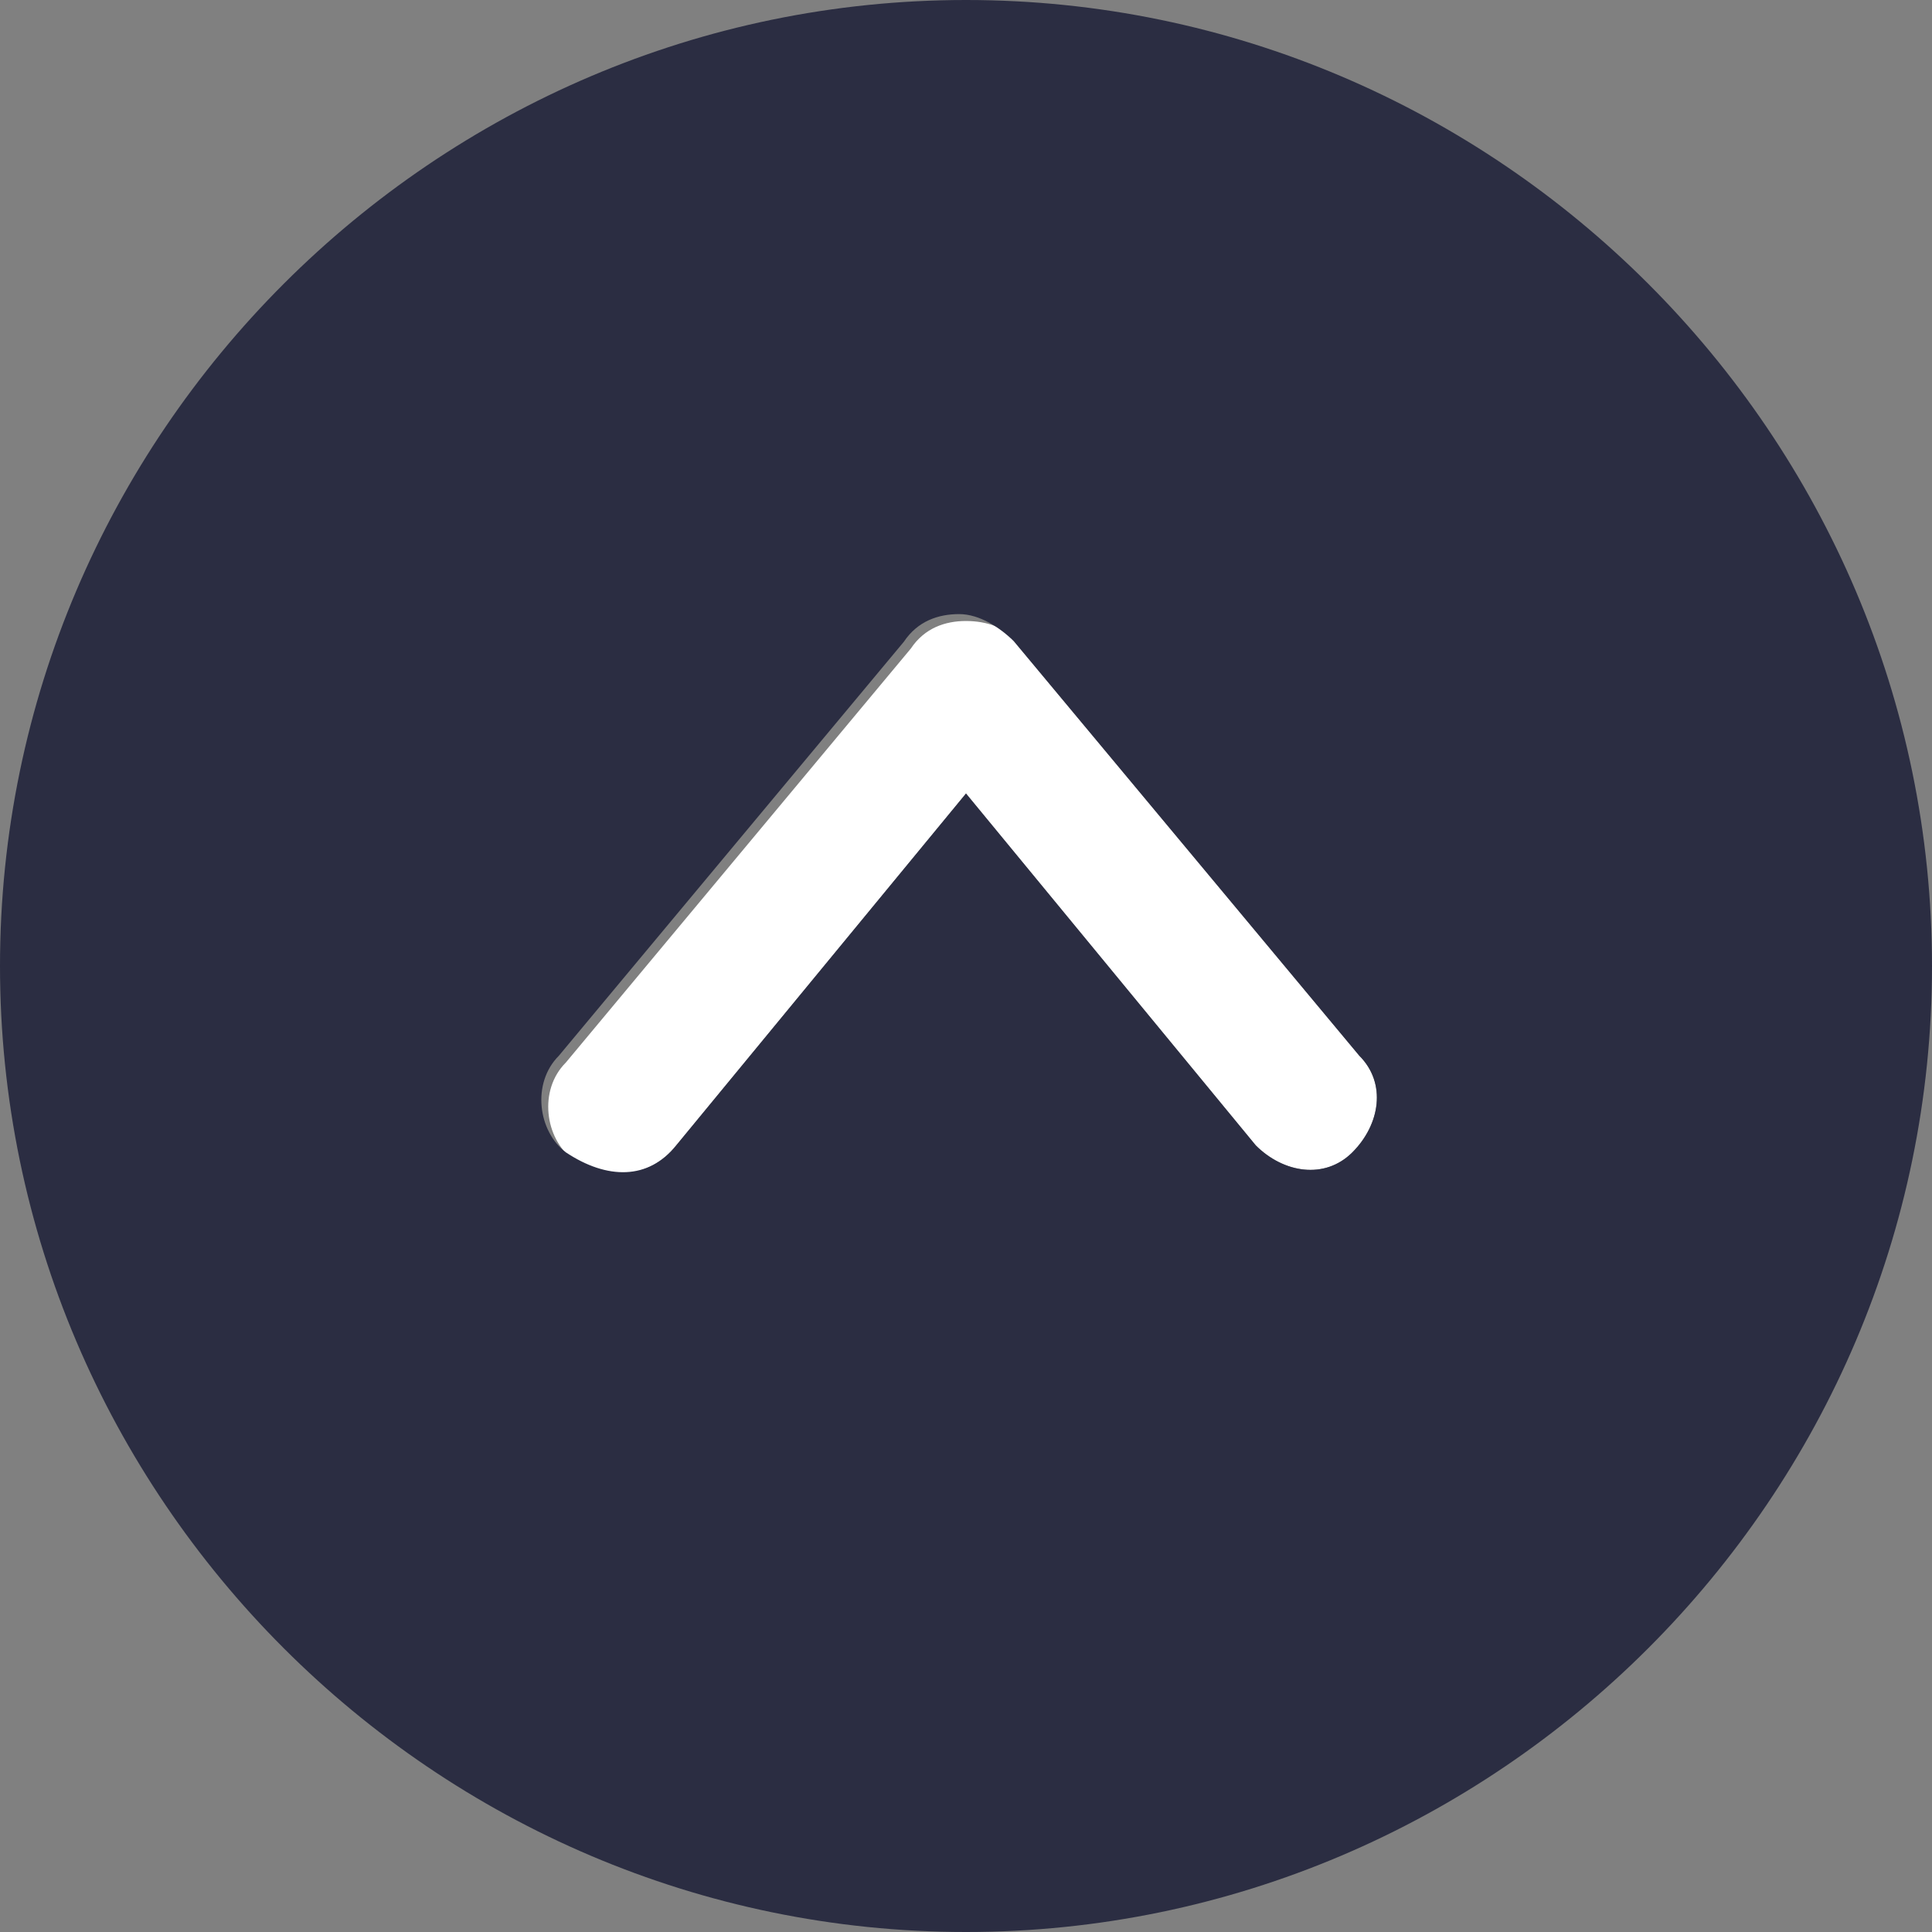
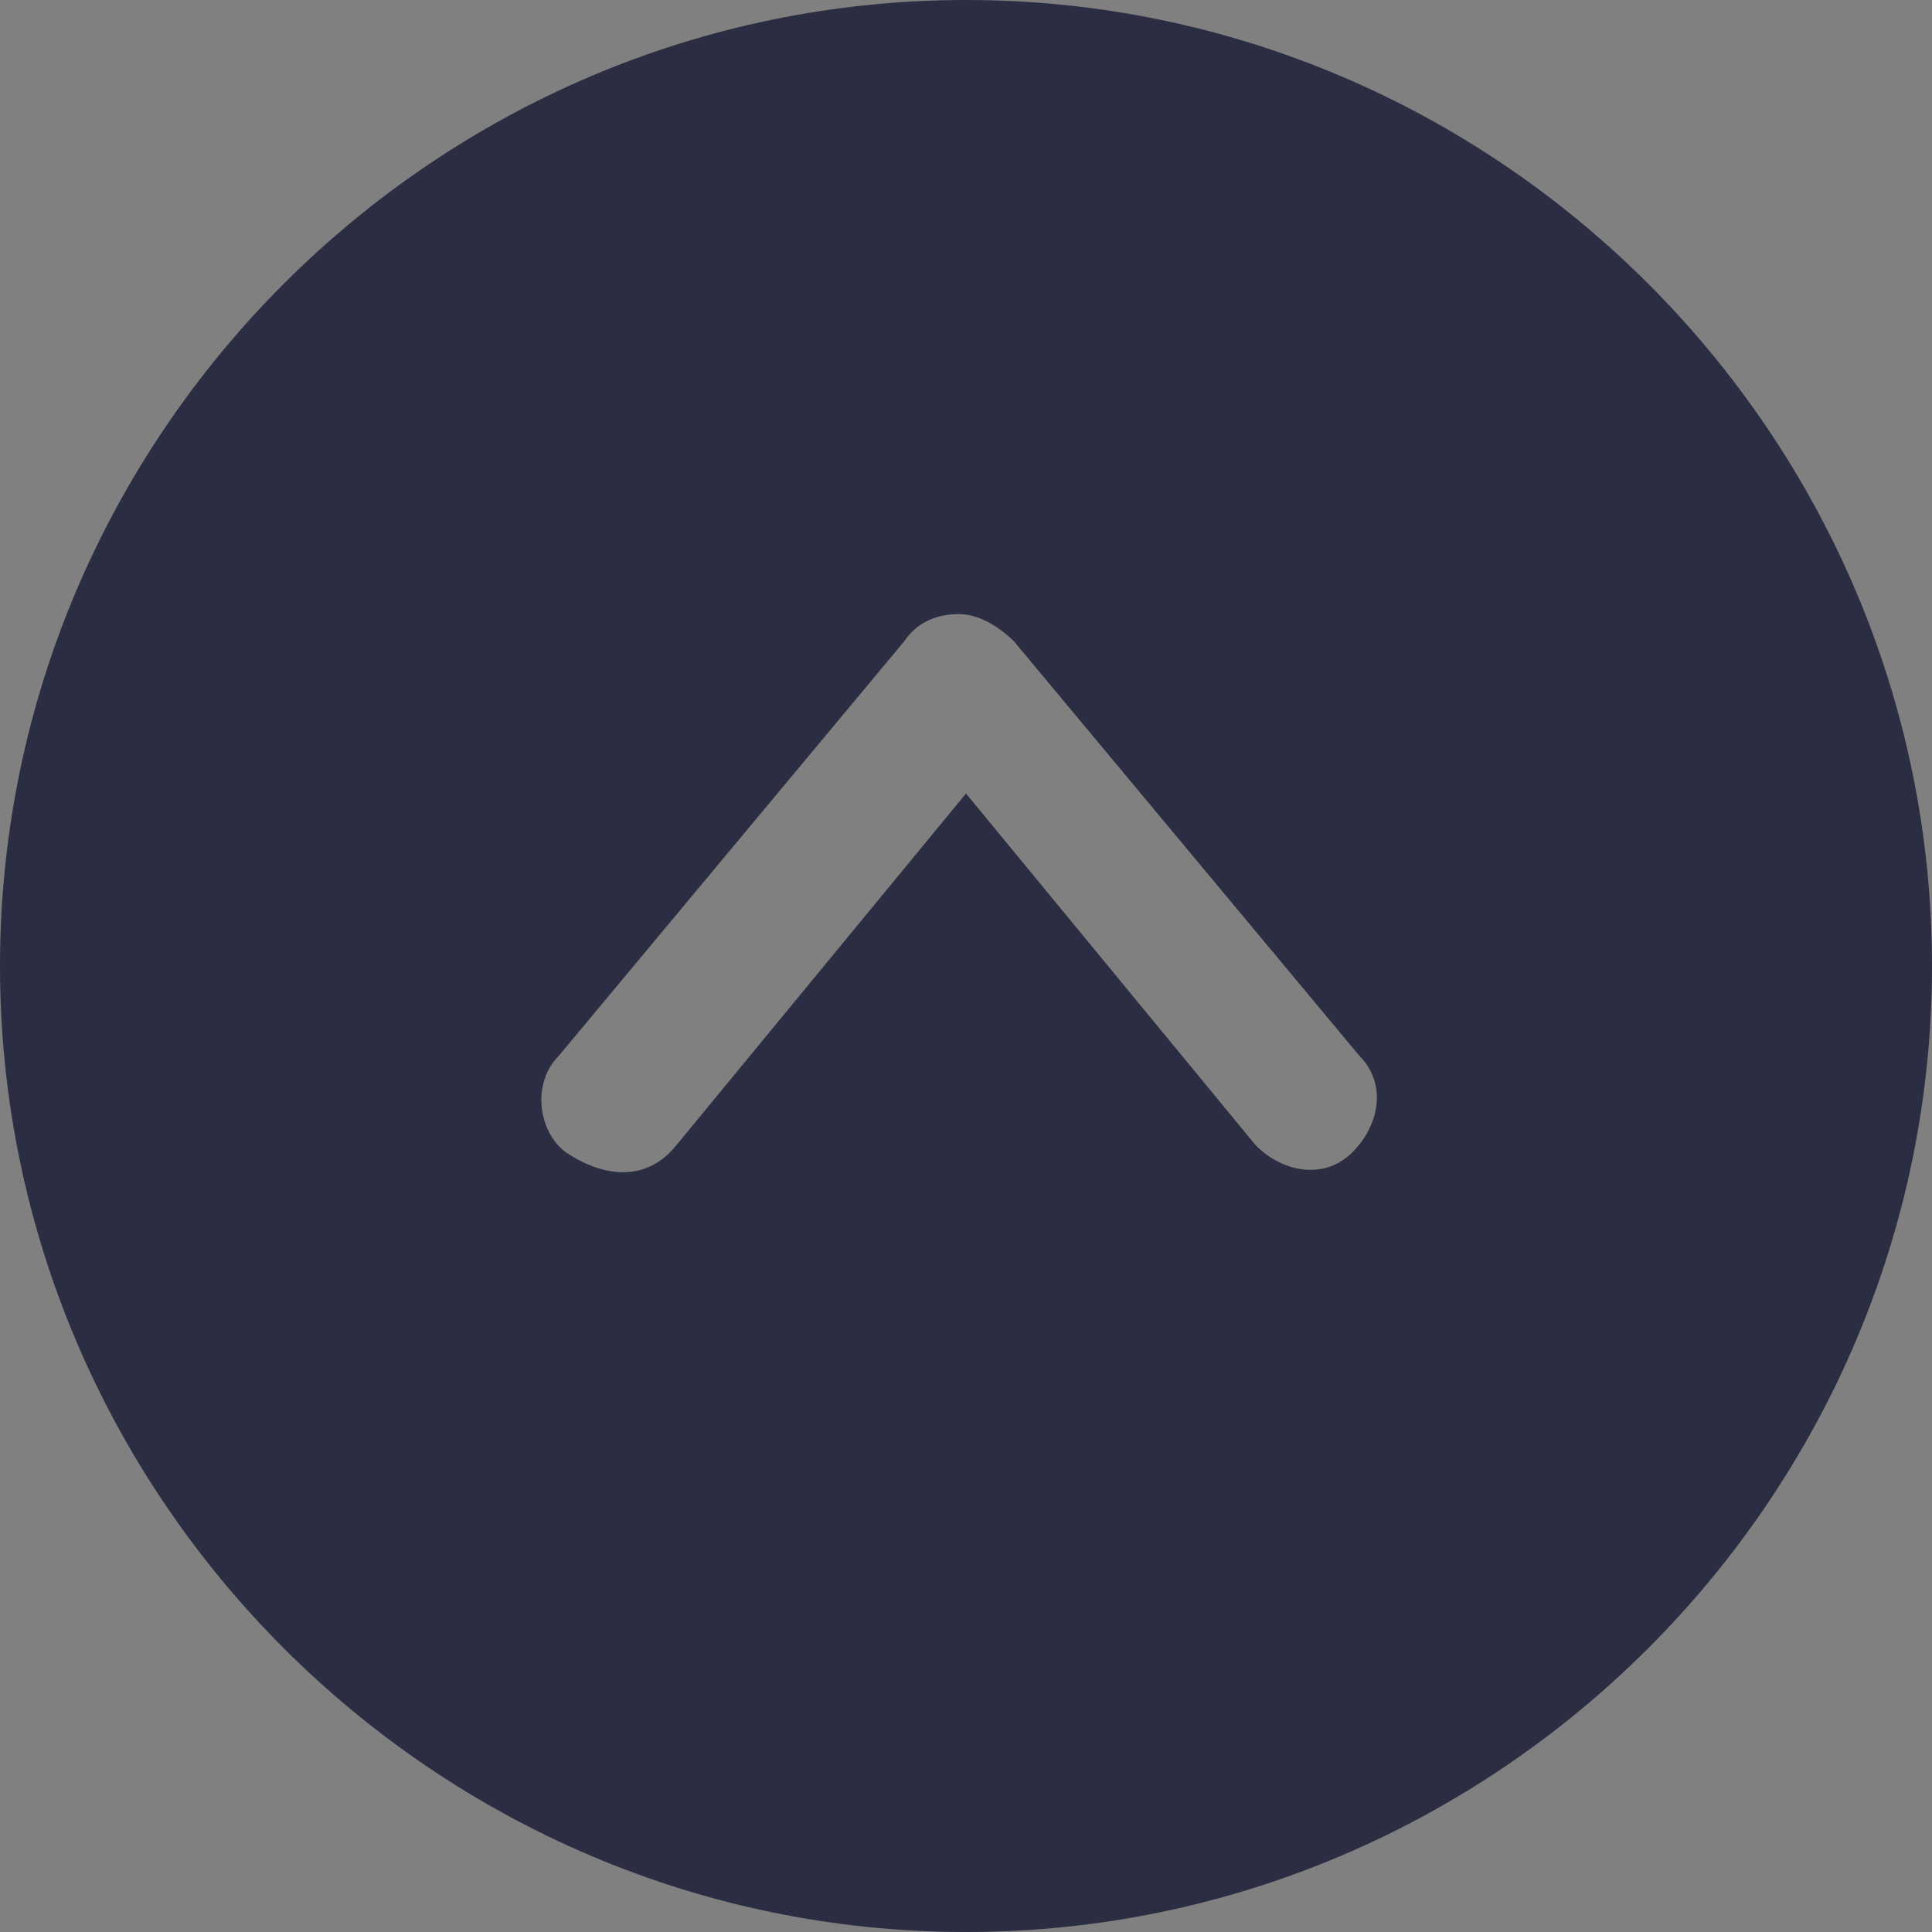
<svg xmlns="http://www.w3.org/2000/svg" id="Layer_1" style="enable-background:new 0 0 28 28;" version="1.1" viewBox="0 0 28 28" x="0px" y="0px">
  <rect x="0" y="0" width="28" height="28" fill="#808080" stroke="none" />
  <style type="text/css">
	.st0{fill-rule:evenodd;clip-rule:evenodd;fill:#FFFFFF;}
	.st1{fill-rule:evenodd;clip-rule:evenodd;fill:#2B2D42;}
</style>
-   <path class="st0" d="M9.8,16.6l4.2-5.1l4.2,5.1c0.4,0.4,1,0.5,1.4,0.1c0.4-0.4,0.5-1,0.1-1.4l-5-6C14.6,9.1,14.3,9,14,9&#10; s-0.6,0.1-0.8,0.4l-5,6c-0.4,0.4-0.3,1.1,0.1,1.4C8.8,17.1,9.4,17.1,9.8,16.6z" />
  <g transform="matrix(1,0,0,1,-432,-240)">
    <path class="st1" d="M446,240c-7.7,0-14,6.3-14,14c0,7.7,6.3,14,14,14c7.7,0,14-6.3,14-14C460,246.3,453.7,240,446,240z&#10;   M441.8,256.6l4.2-5.1l4.2,5.1c0.4,0.4,1,0.5,1.4,0.1c0.4-0.4,0.5-1,0.1-1.4l-5-6c-0.2-0.2-0.5-0.4-0.8-0.4s-0.6,0.1-0.8,0.4l-5,6&#10;  c-0.4,0.4-0.3,1.1,0.1,1.4C440.8,257.1,441.4,257.1,441.8,256.6z" />
  </g>
</svg>